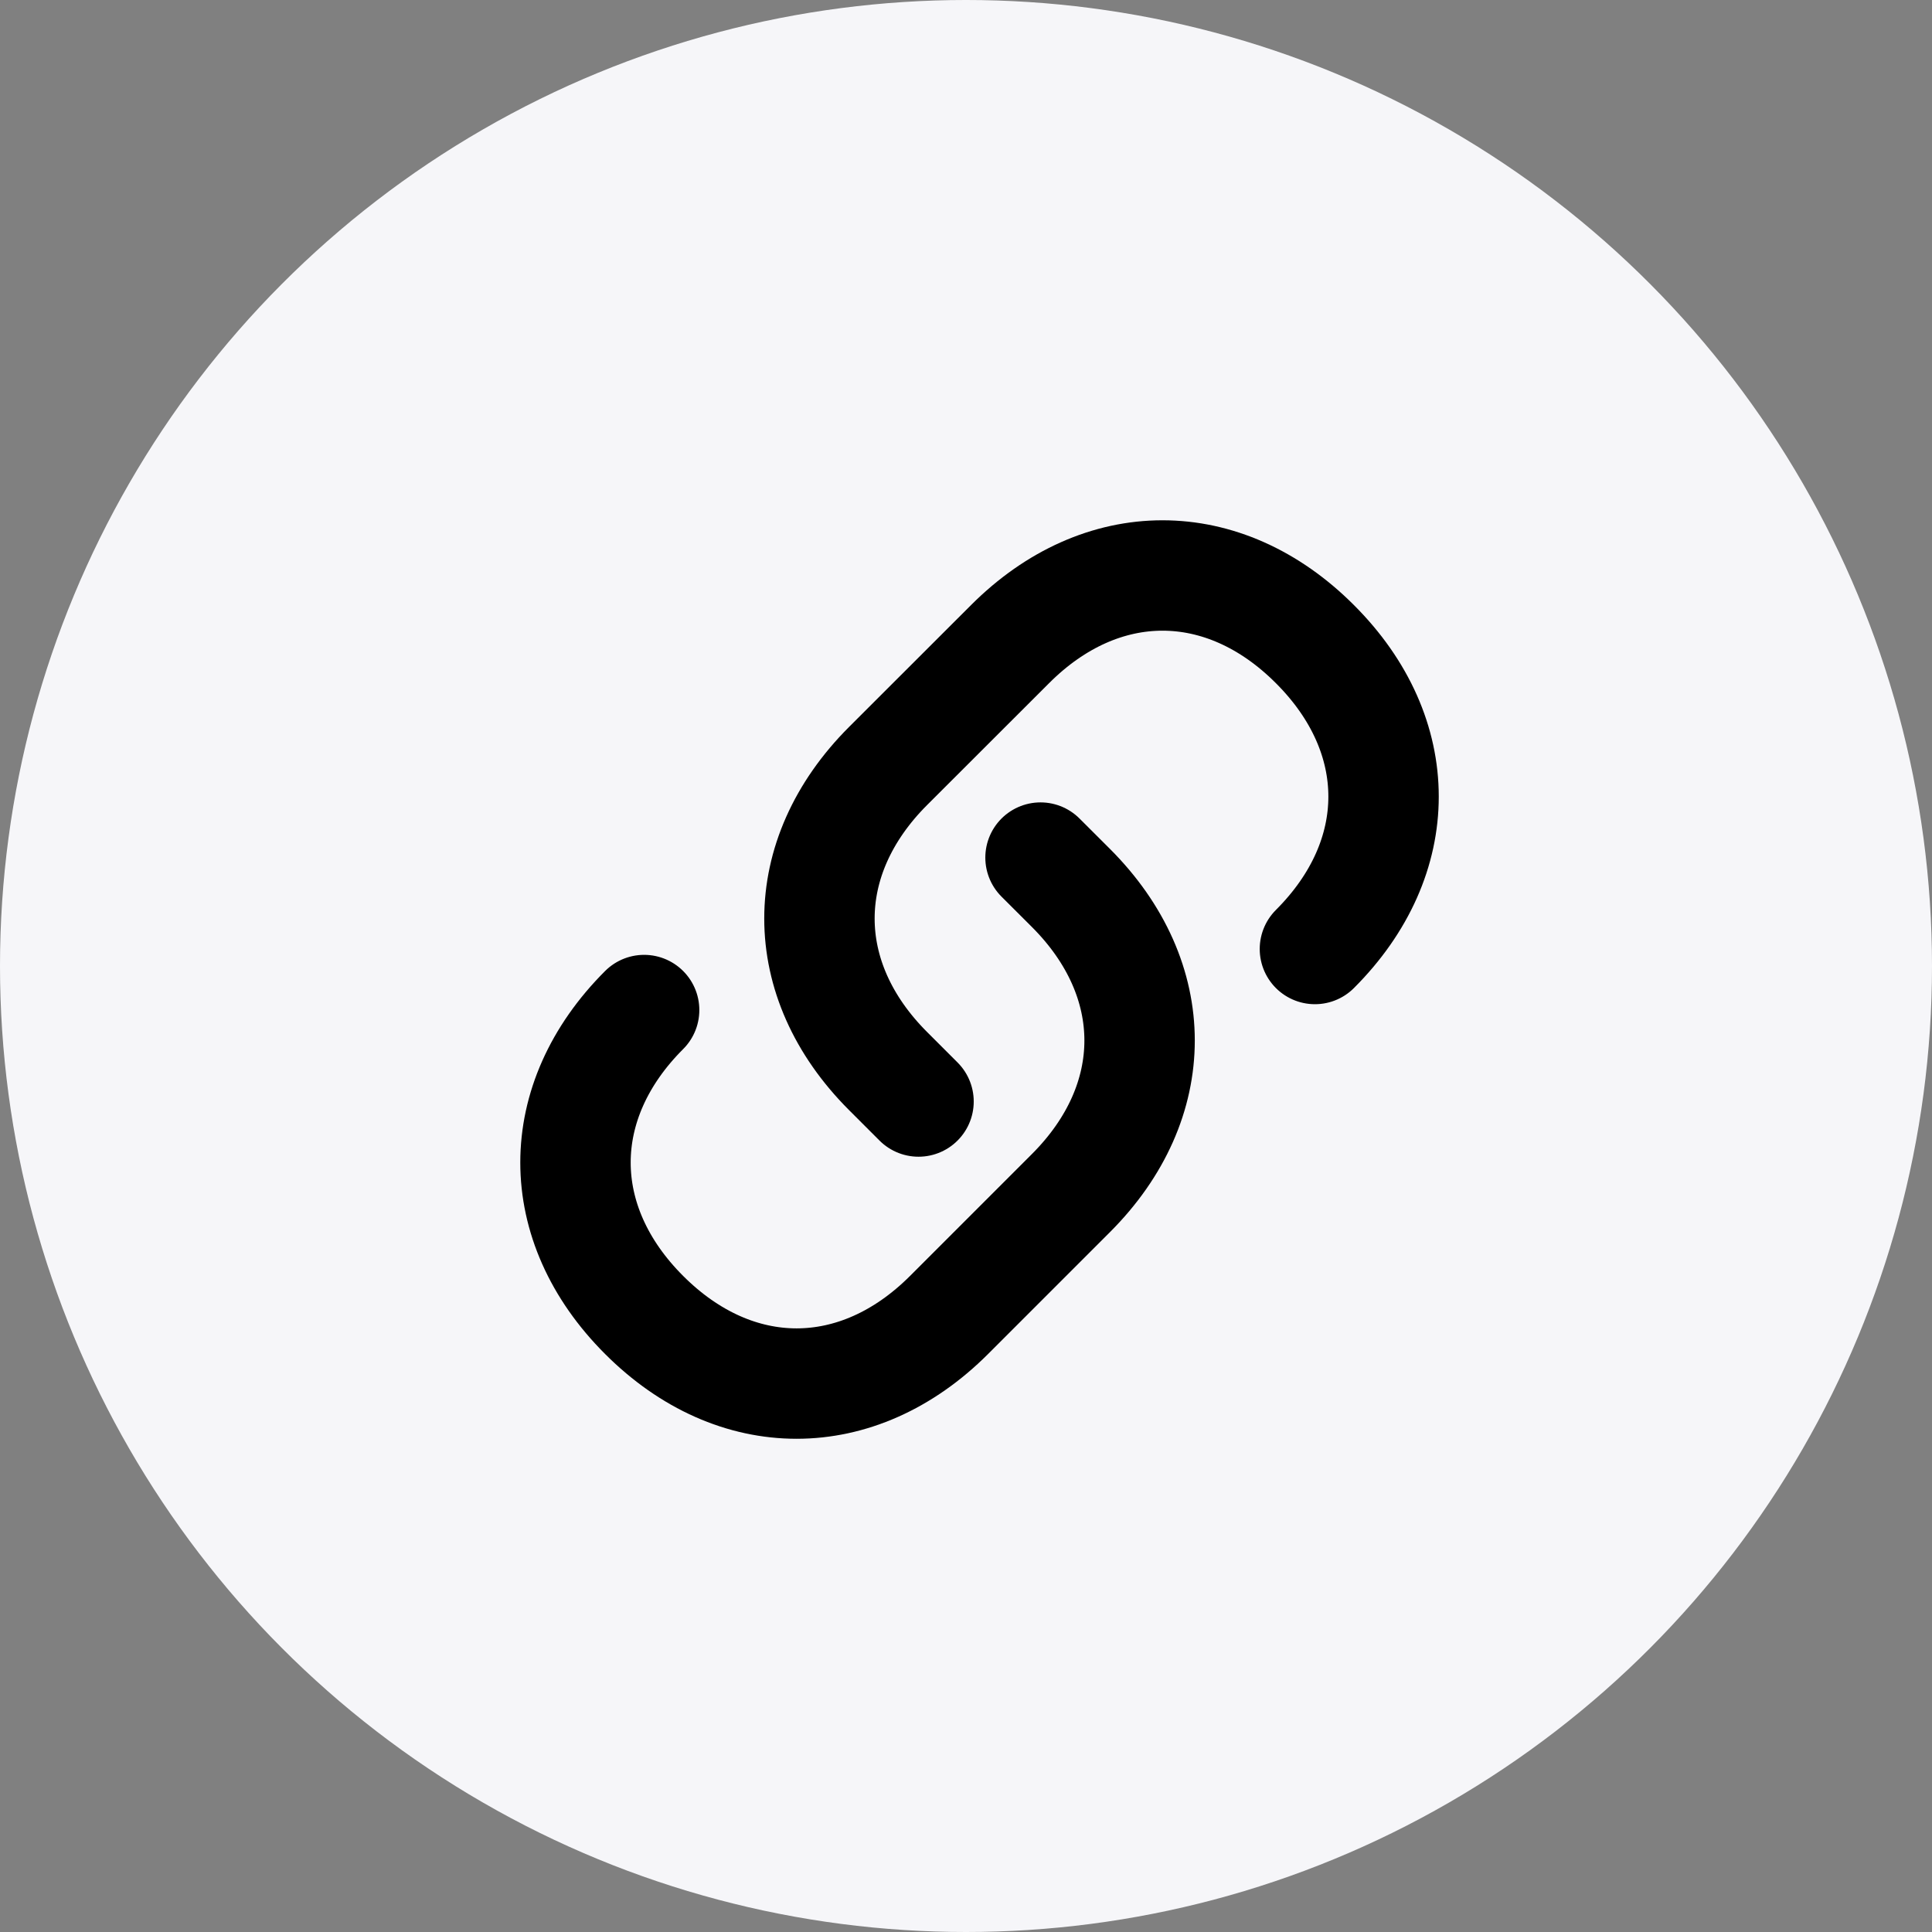
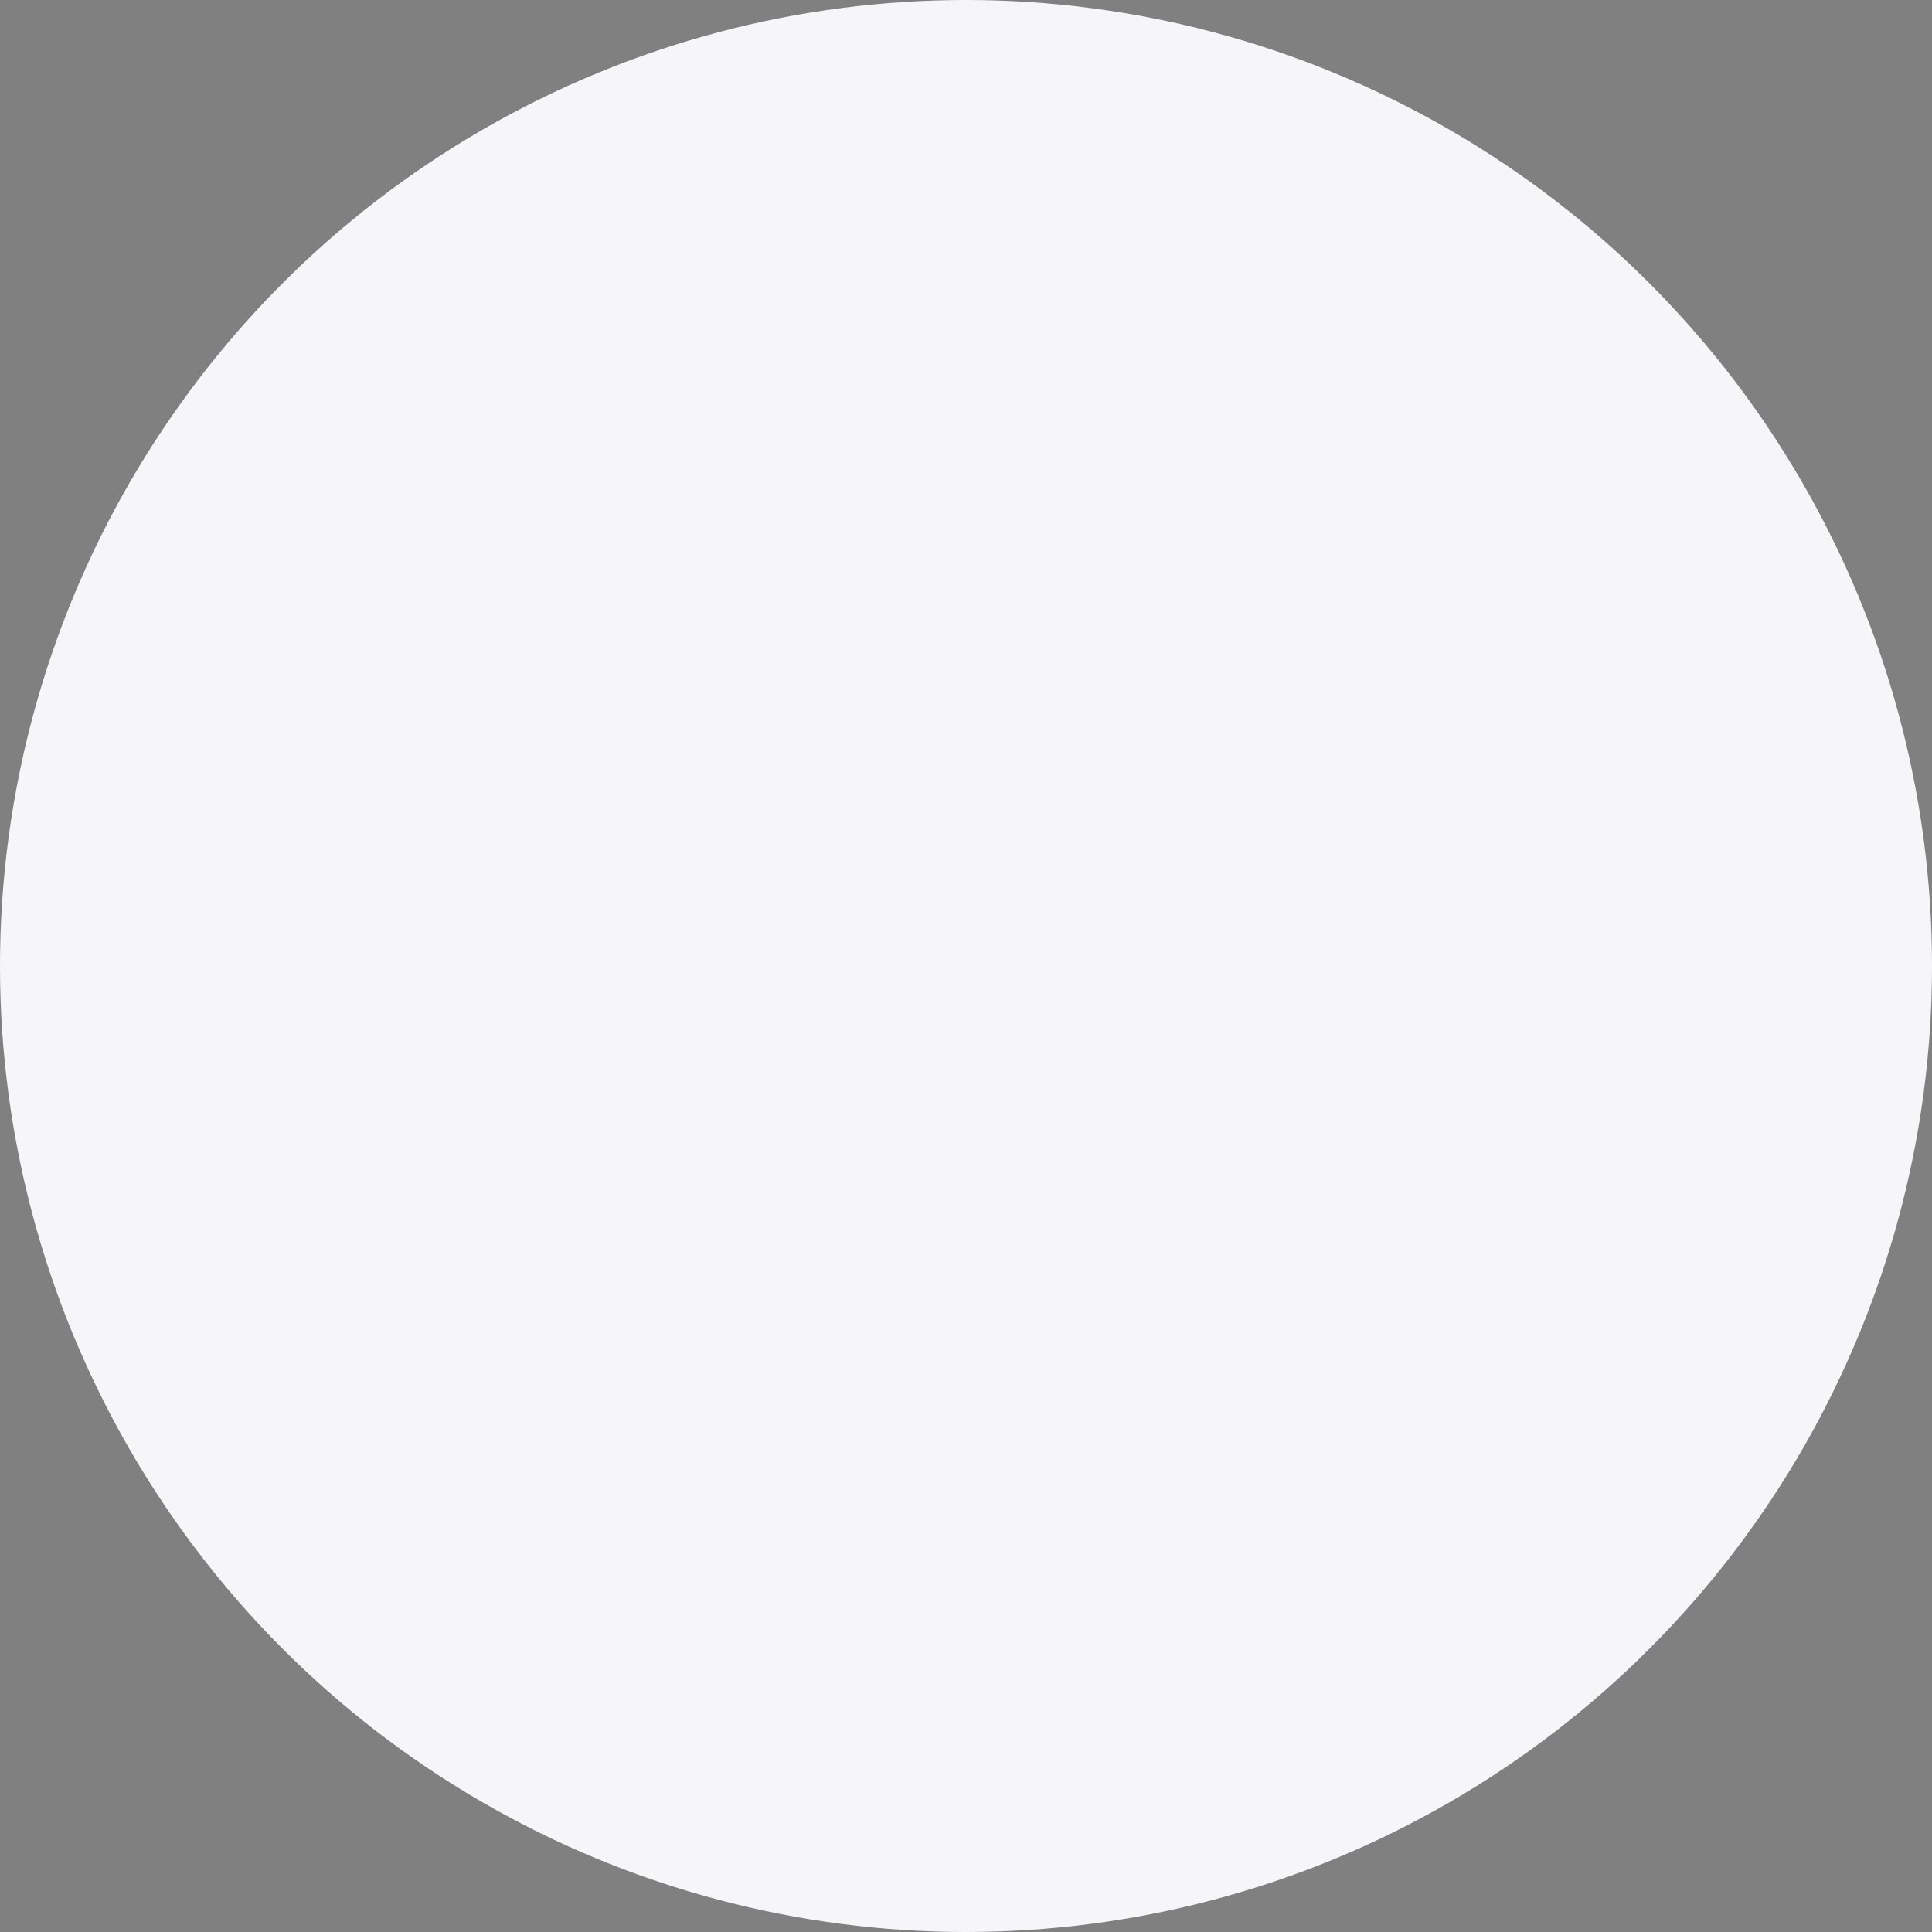
<svg xmlns="http://www.w3.org/2000/svg" width="35" height="35" viewBox="0 0 35 35" fill="none">
  <rect x="0" y="0" width="35" height="35" fill="#808080" stroke="none" />
  <circle cx="17.5" cy="17.5" r="17.5" fill="#F6F6F9" />
-   <path d="M16.64 19.955L16.087 19.402C14.431 17.745 14.431 15.535 16.087 13.878L18.298 11.669C19.955 10.011 22.165 10.011 23.821 11.669C25.479 13.325 25.479 15.536 23.821 17.192M18.85 15.536L19.402 16.087C21.059 17.745 21.059 19.955 19.402 21.613L17.193 23.822C15.535 25.479 13.326 25.479 11.669 23.822C10.011 22.165 10.011 19.955 11.669 18.298" stroke="black" stroke-width="2" stroke-linecap="round" stroke-linejoin="round" />
</svg>